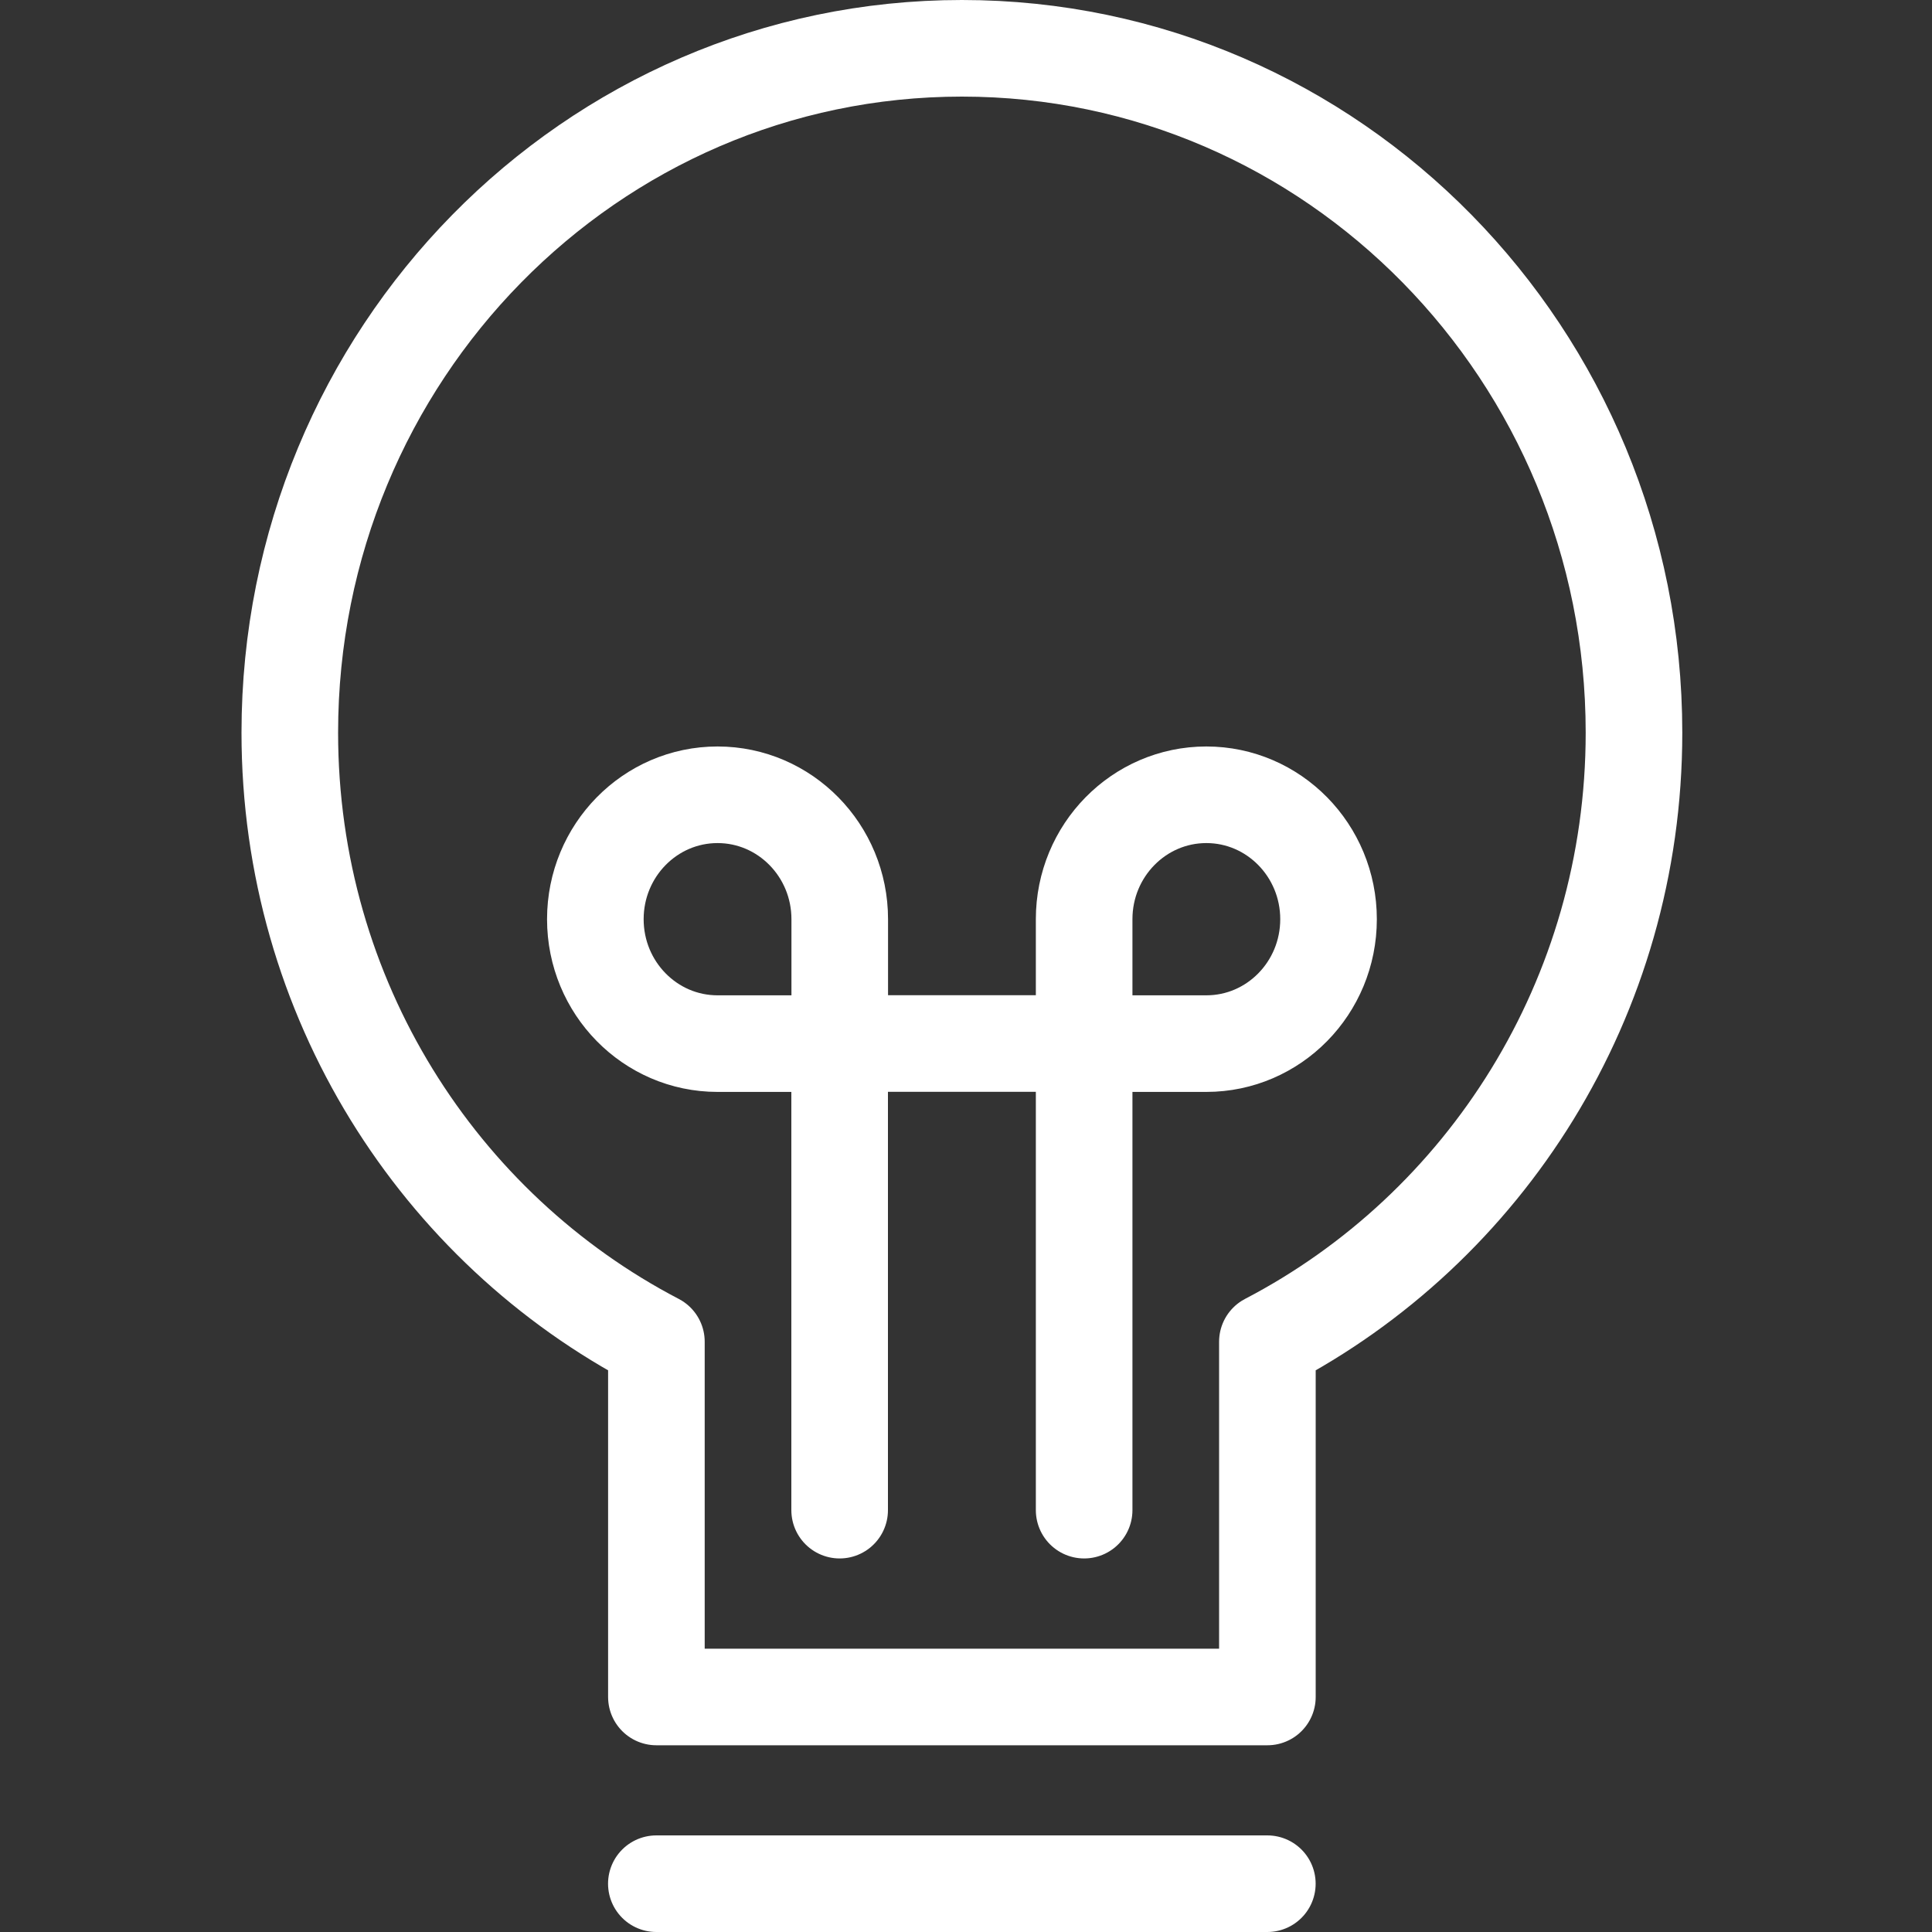
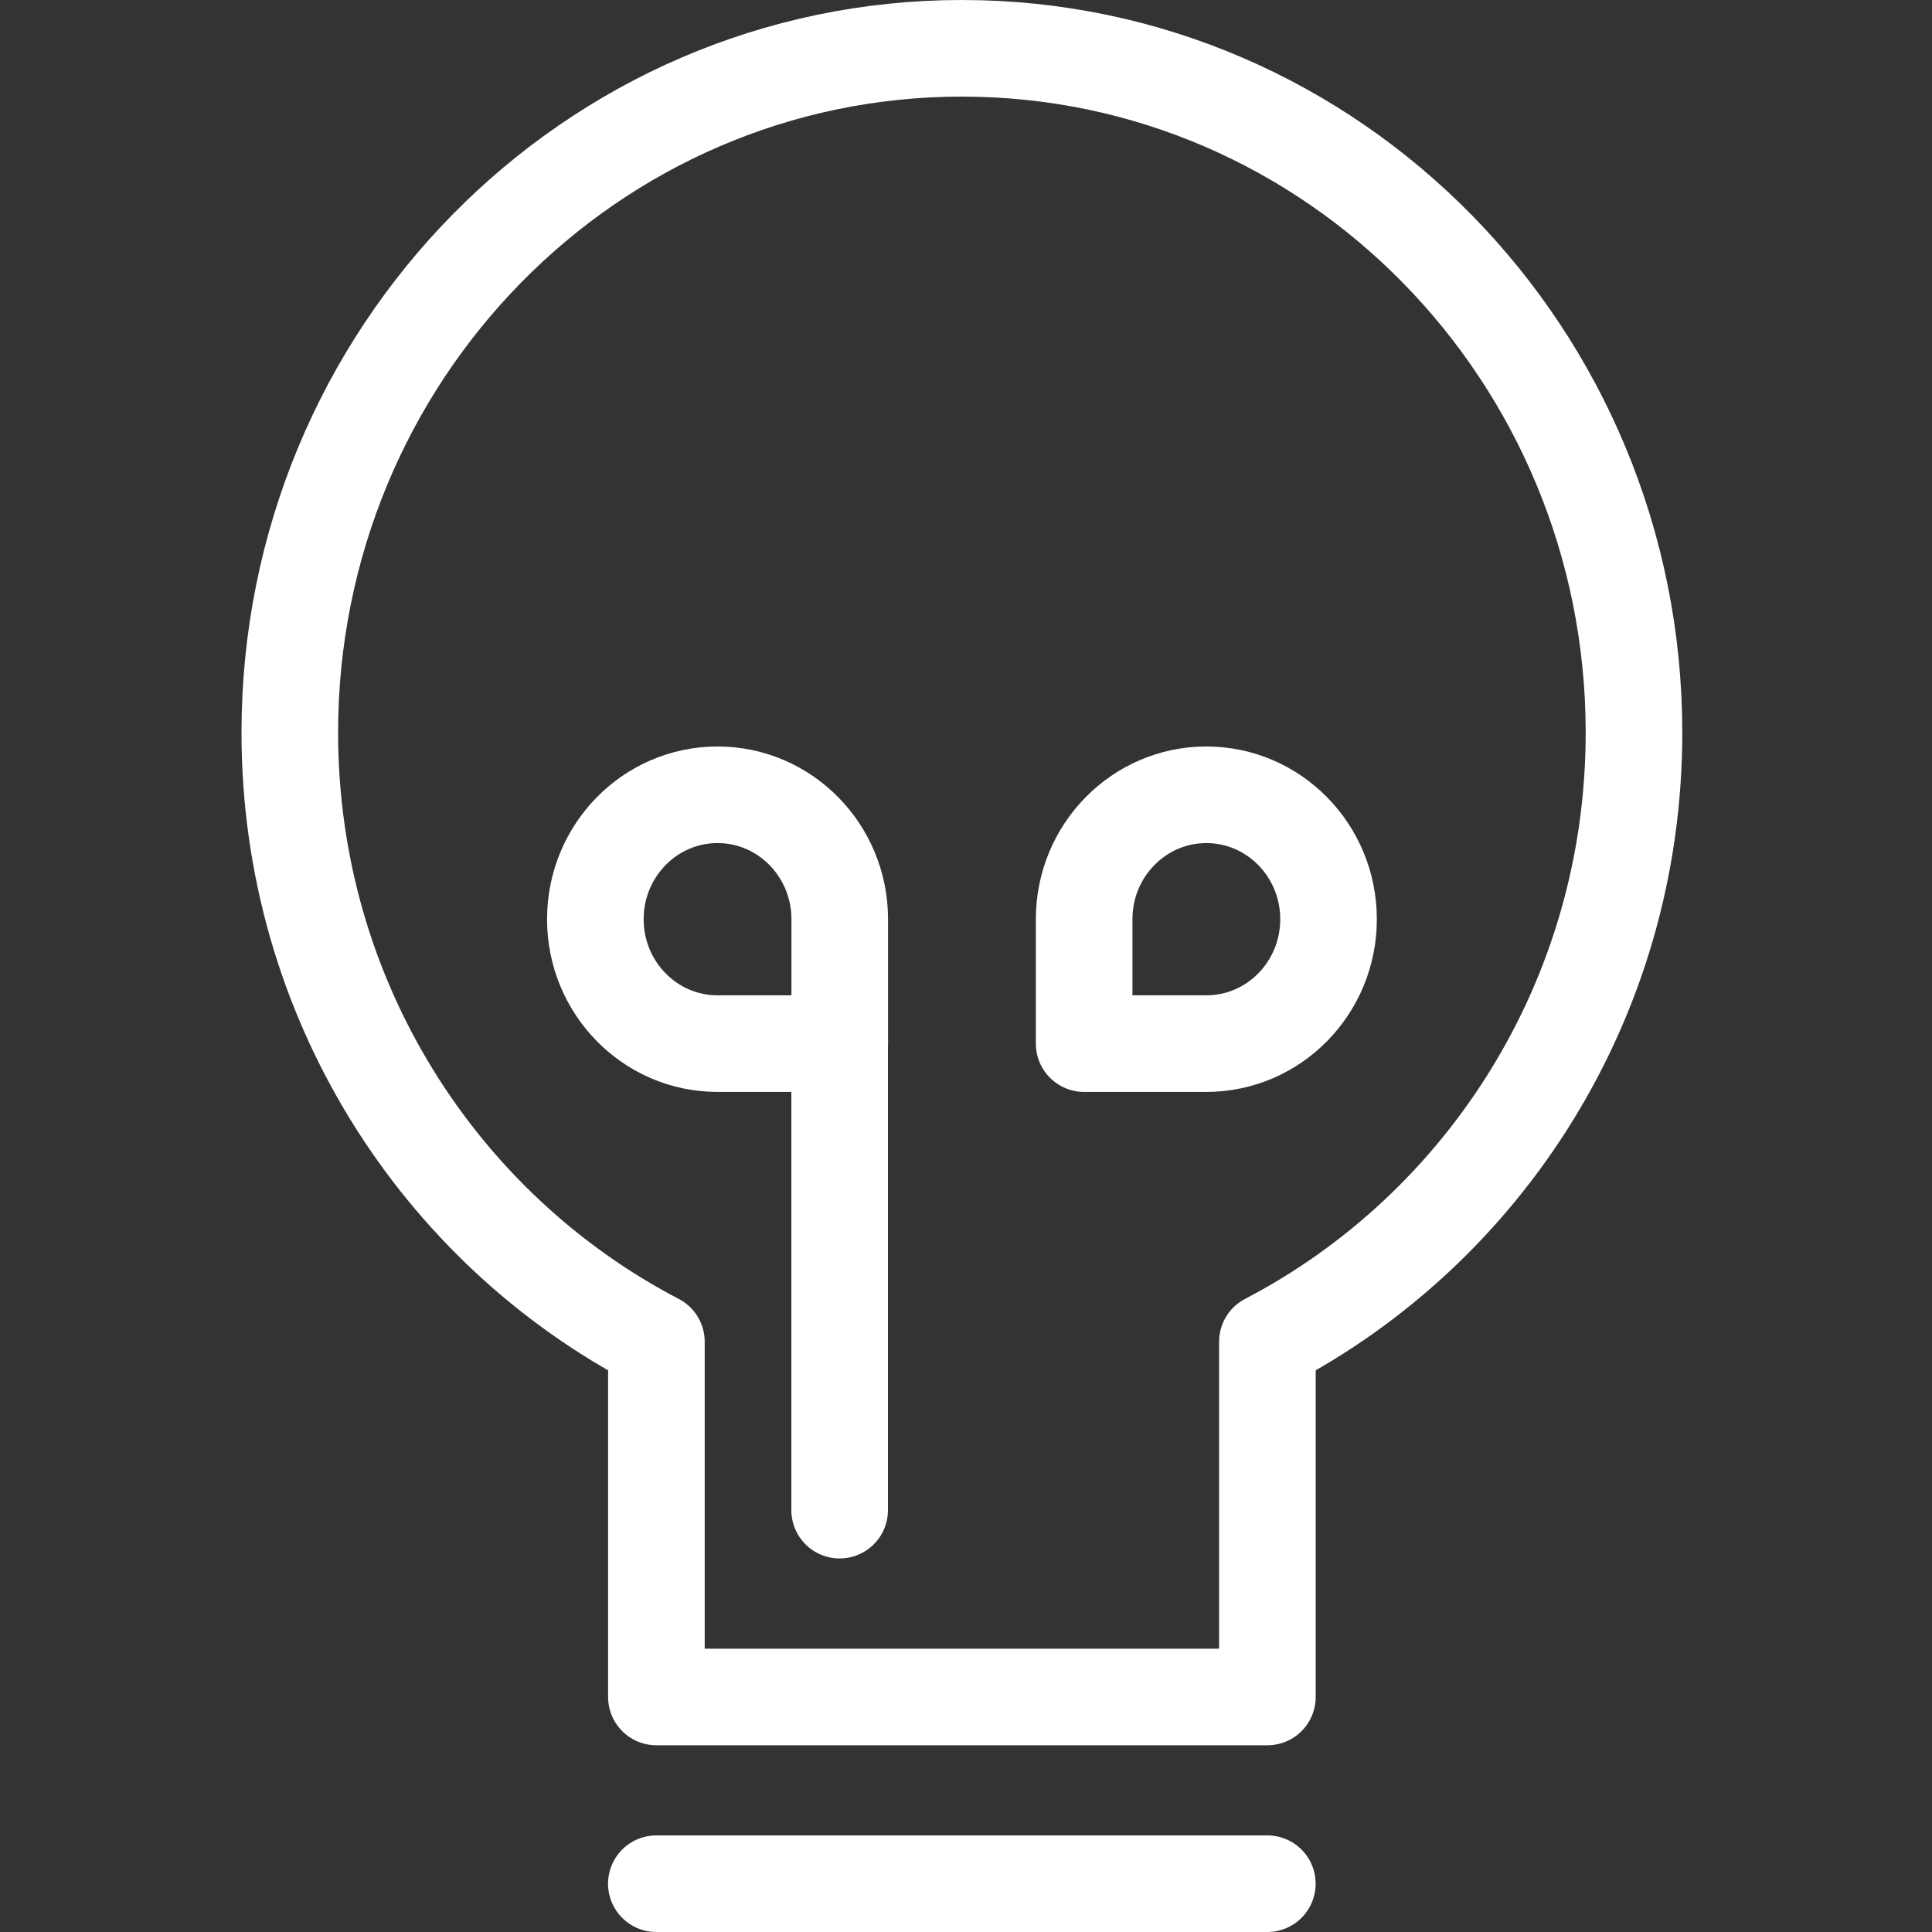
<svg xmlns="http://www.w3.org/2000/svg" width="40" height="40" viewBox="0 0 40 40" fill="none">
  <rect x="0" y="0" width="40" height="40" fill="#333333" stroke="none" />
  <path d="M33.83 15.169C33.83 7.344 27.6 1 19.915 1C12.23 1 6 7.344 6 15.169C6 20.672 9.088 25.433 13.59 27.779V35.134H26.24V27.779C30.742 25.433 33.83 20.672 33.83 15.169Z" stroke="white" stroke-width="2" stroke-miterlimit="10" stroke-linecap="round" stroke-linejoin="round" />
  <path d="M12.326 19.031C12.326 17.609 13.459 16.455 14.856 16.455C16.253 16.455 17.386 17.609 17.386 19.031C17.386 19.501 17.386 21.607 17.386 21.607C17.386 21.607 15.792 21.607 14.856 21.607C13.459 21.607 12.326 20.454 12.326 19.031Z" stroke="white" stroke-width="2" stroke-miterlimit="10" stroke-linecap="round" stroke-linejoin="round" />
  <path d="M17.384 21.605V31.266" stroke="white" stroke-width="2" stroke-miterlimit="10" stroke-linecap="round" stroke-linejoin="round" />
  <path d="M27.506 19.031C27.506 17.609 26.373 16.455 24.976 16.455C23.579 16.455 22.446 17.609 22.446 19.031C22.446 19.501 22.446 21.607 22.446 21.607C22.446 21.607 24.04 21.607 24.976 21.607C26.373 21.607 27.506 20.454 27.506 19.031Z" stroke="white" stroke-width="2" stroke-miterlimit="10" stroke-linecap="round" stroke-linejoin="round" />
-   <path d="M22.446 21.605V31.266" stroke="white" stroke-width="2" stroke-miterlimit="10" stroke-linecap="round" stroke-linejoin="round" />
-   <path d="M17.384 21.605H22.444" stroke="white" stroke-width="2" stroke-miterlimit="10" stroke-linecap="round" stroke-linejoin="round" />
  <path d="M13.589 39H26.239" stroke="white" stroke-width="2" stroke-miterlimit="10" stroke-linecap="round" stroke-linejoin="round" />
</svg>